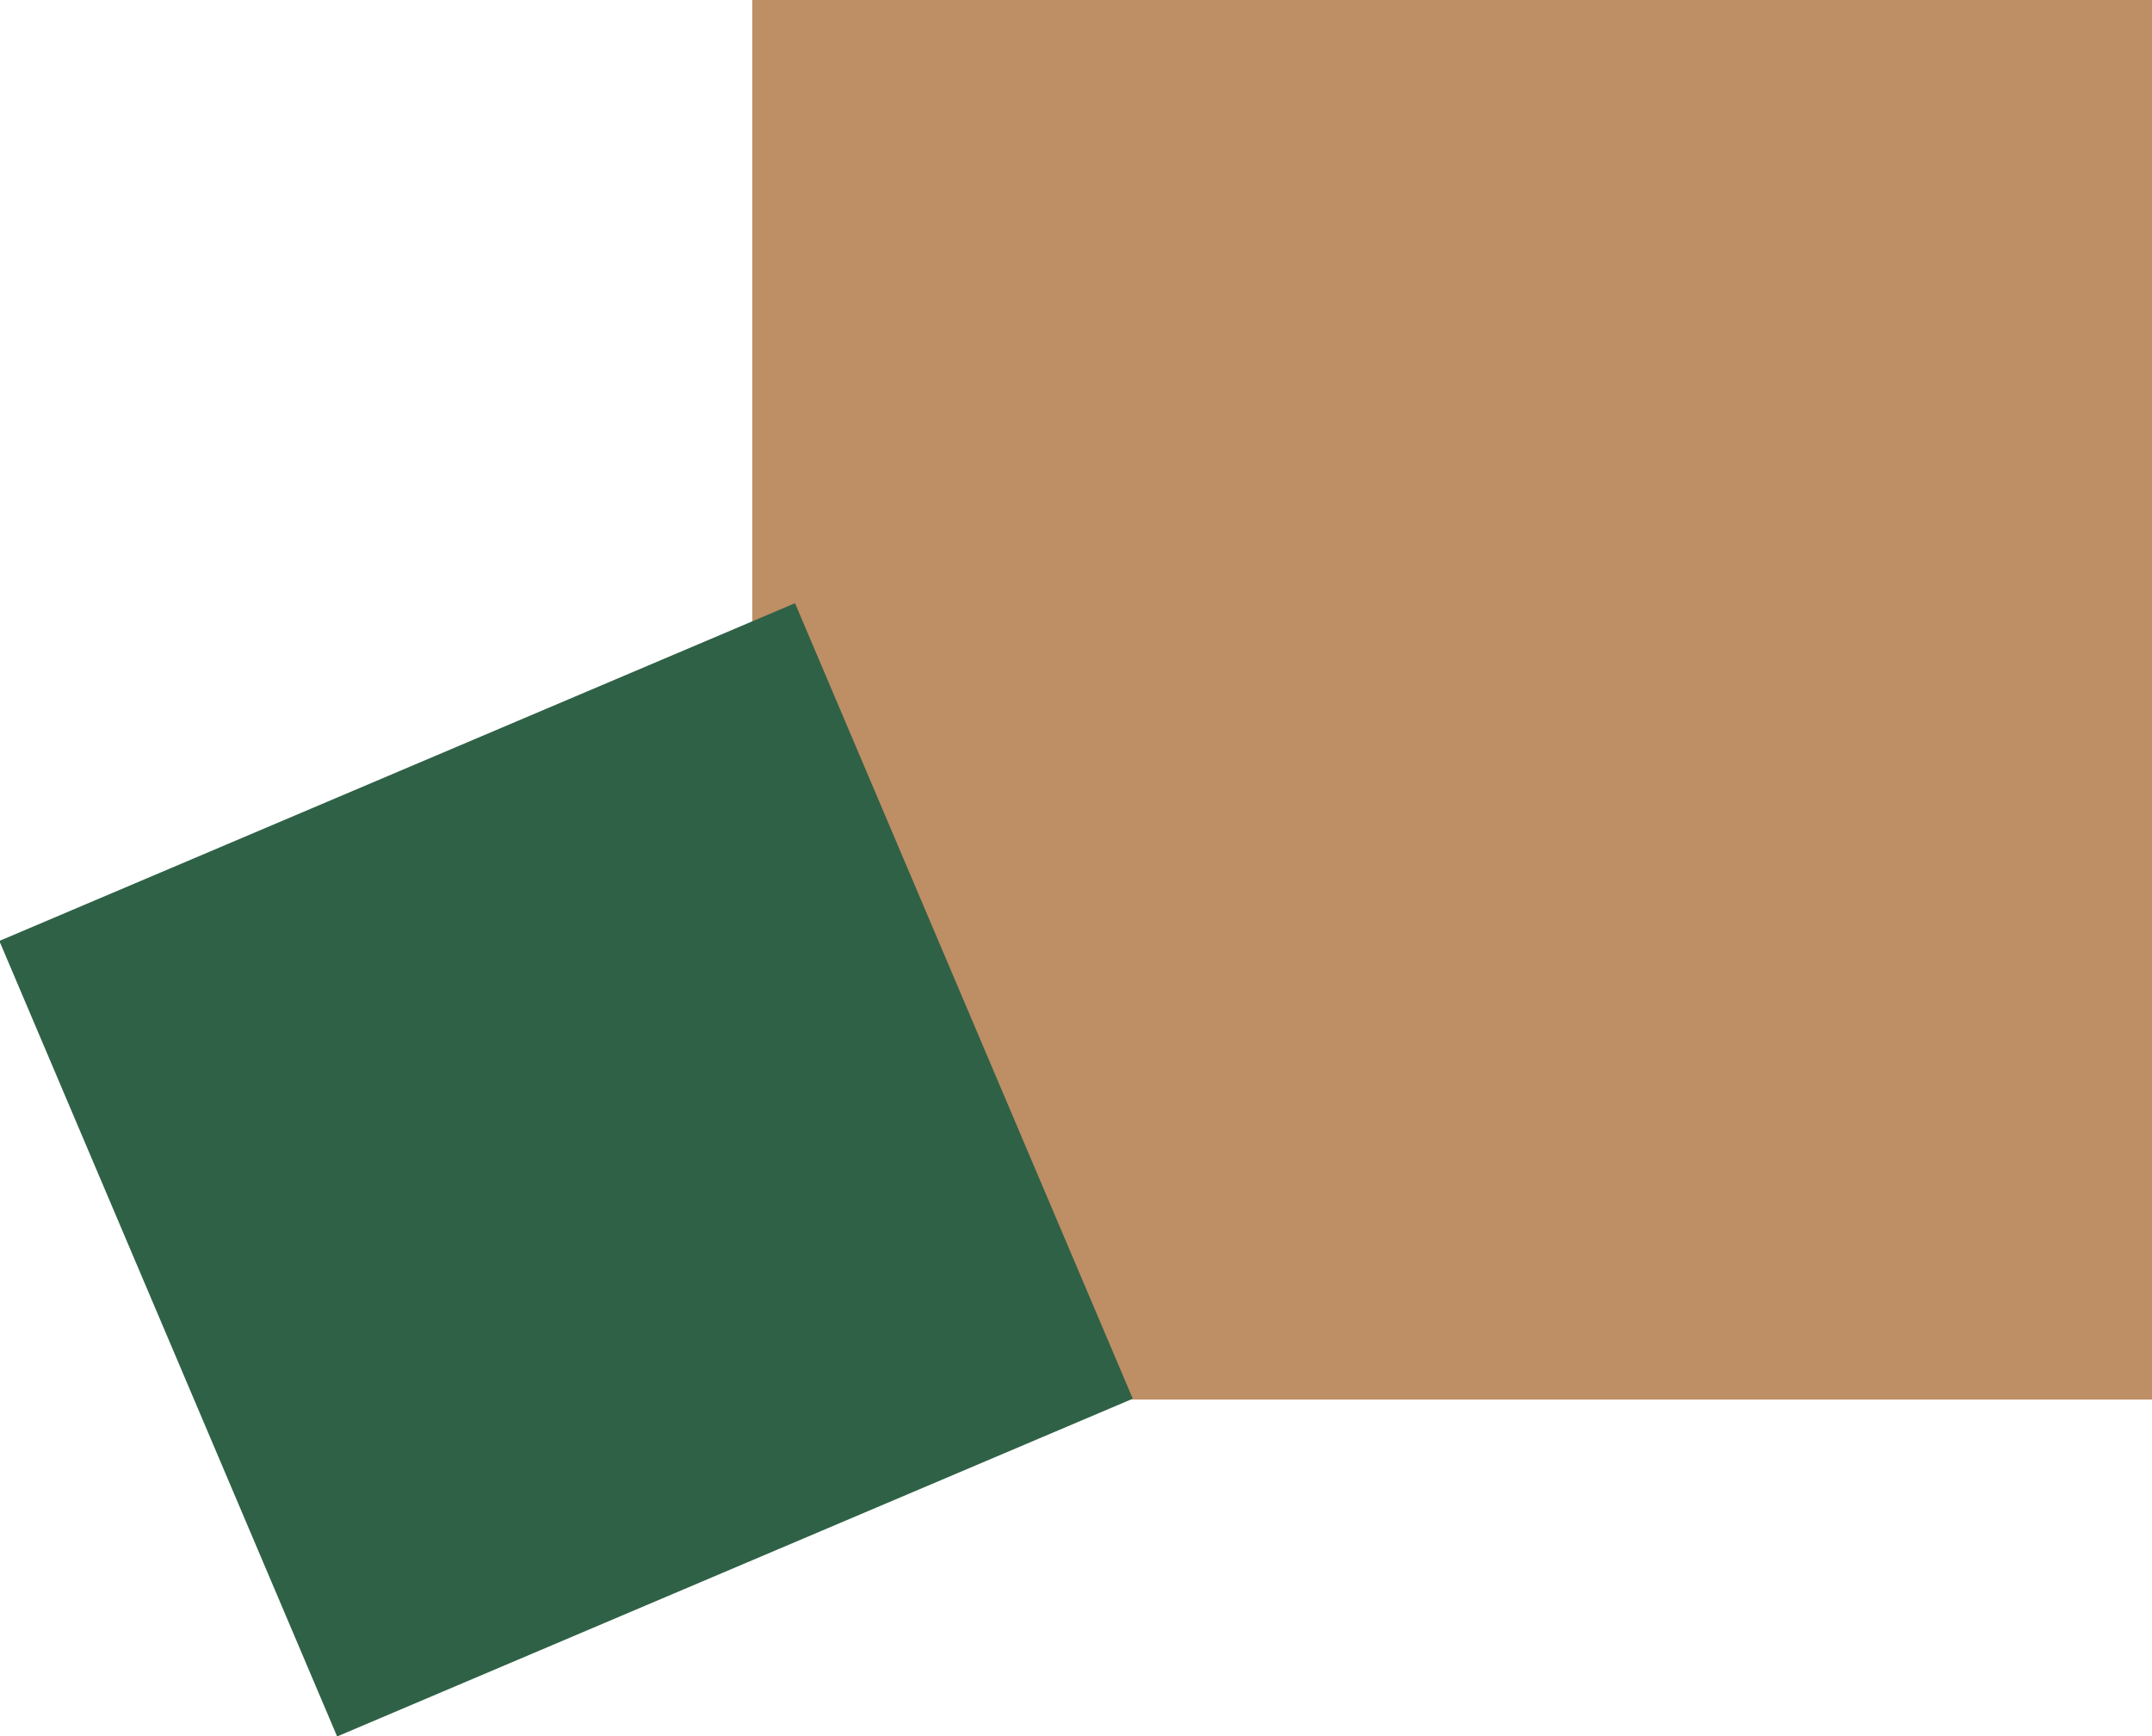
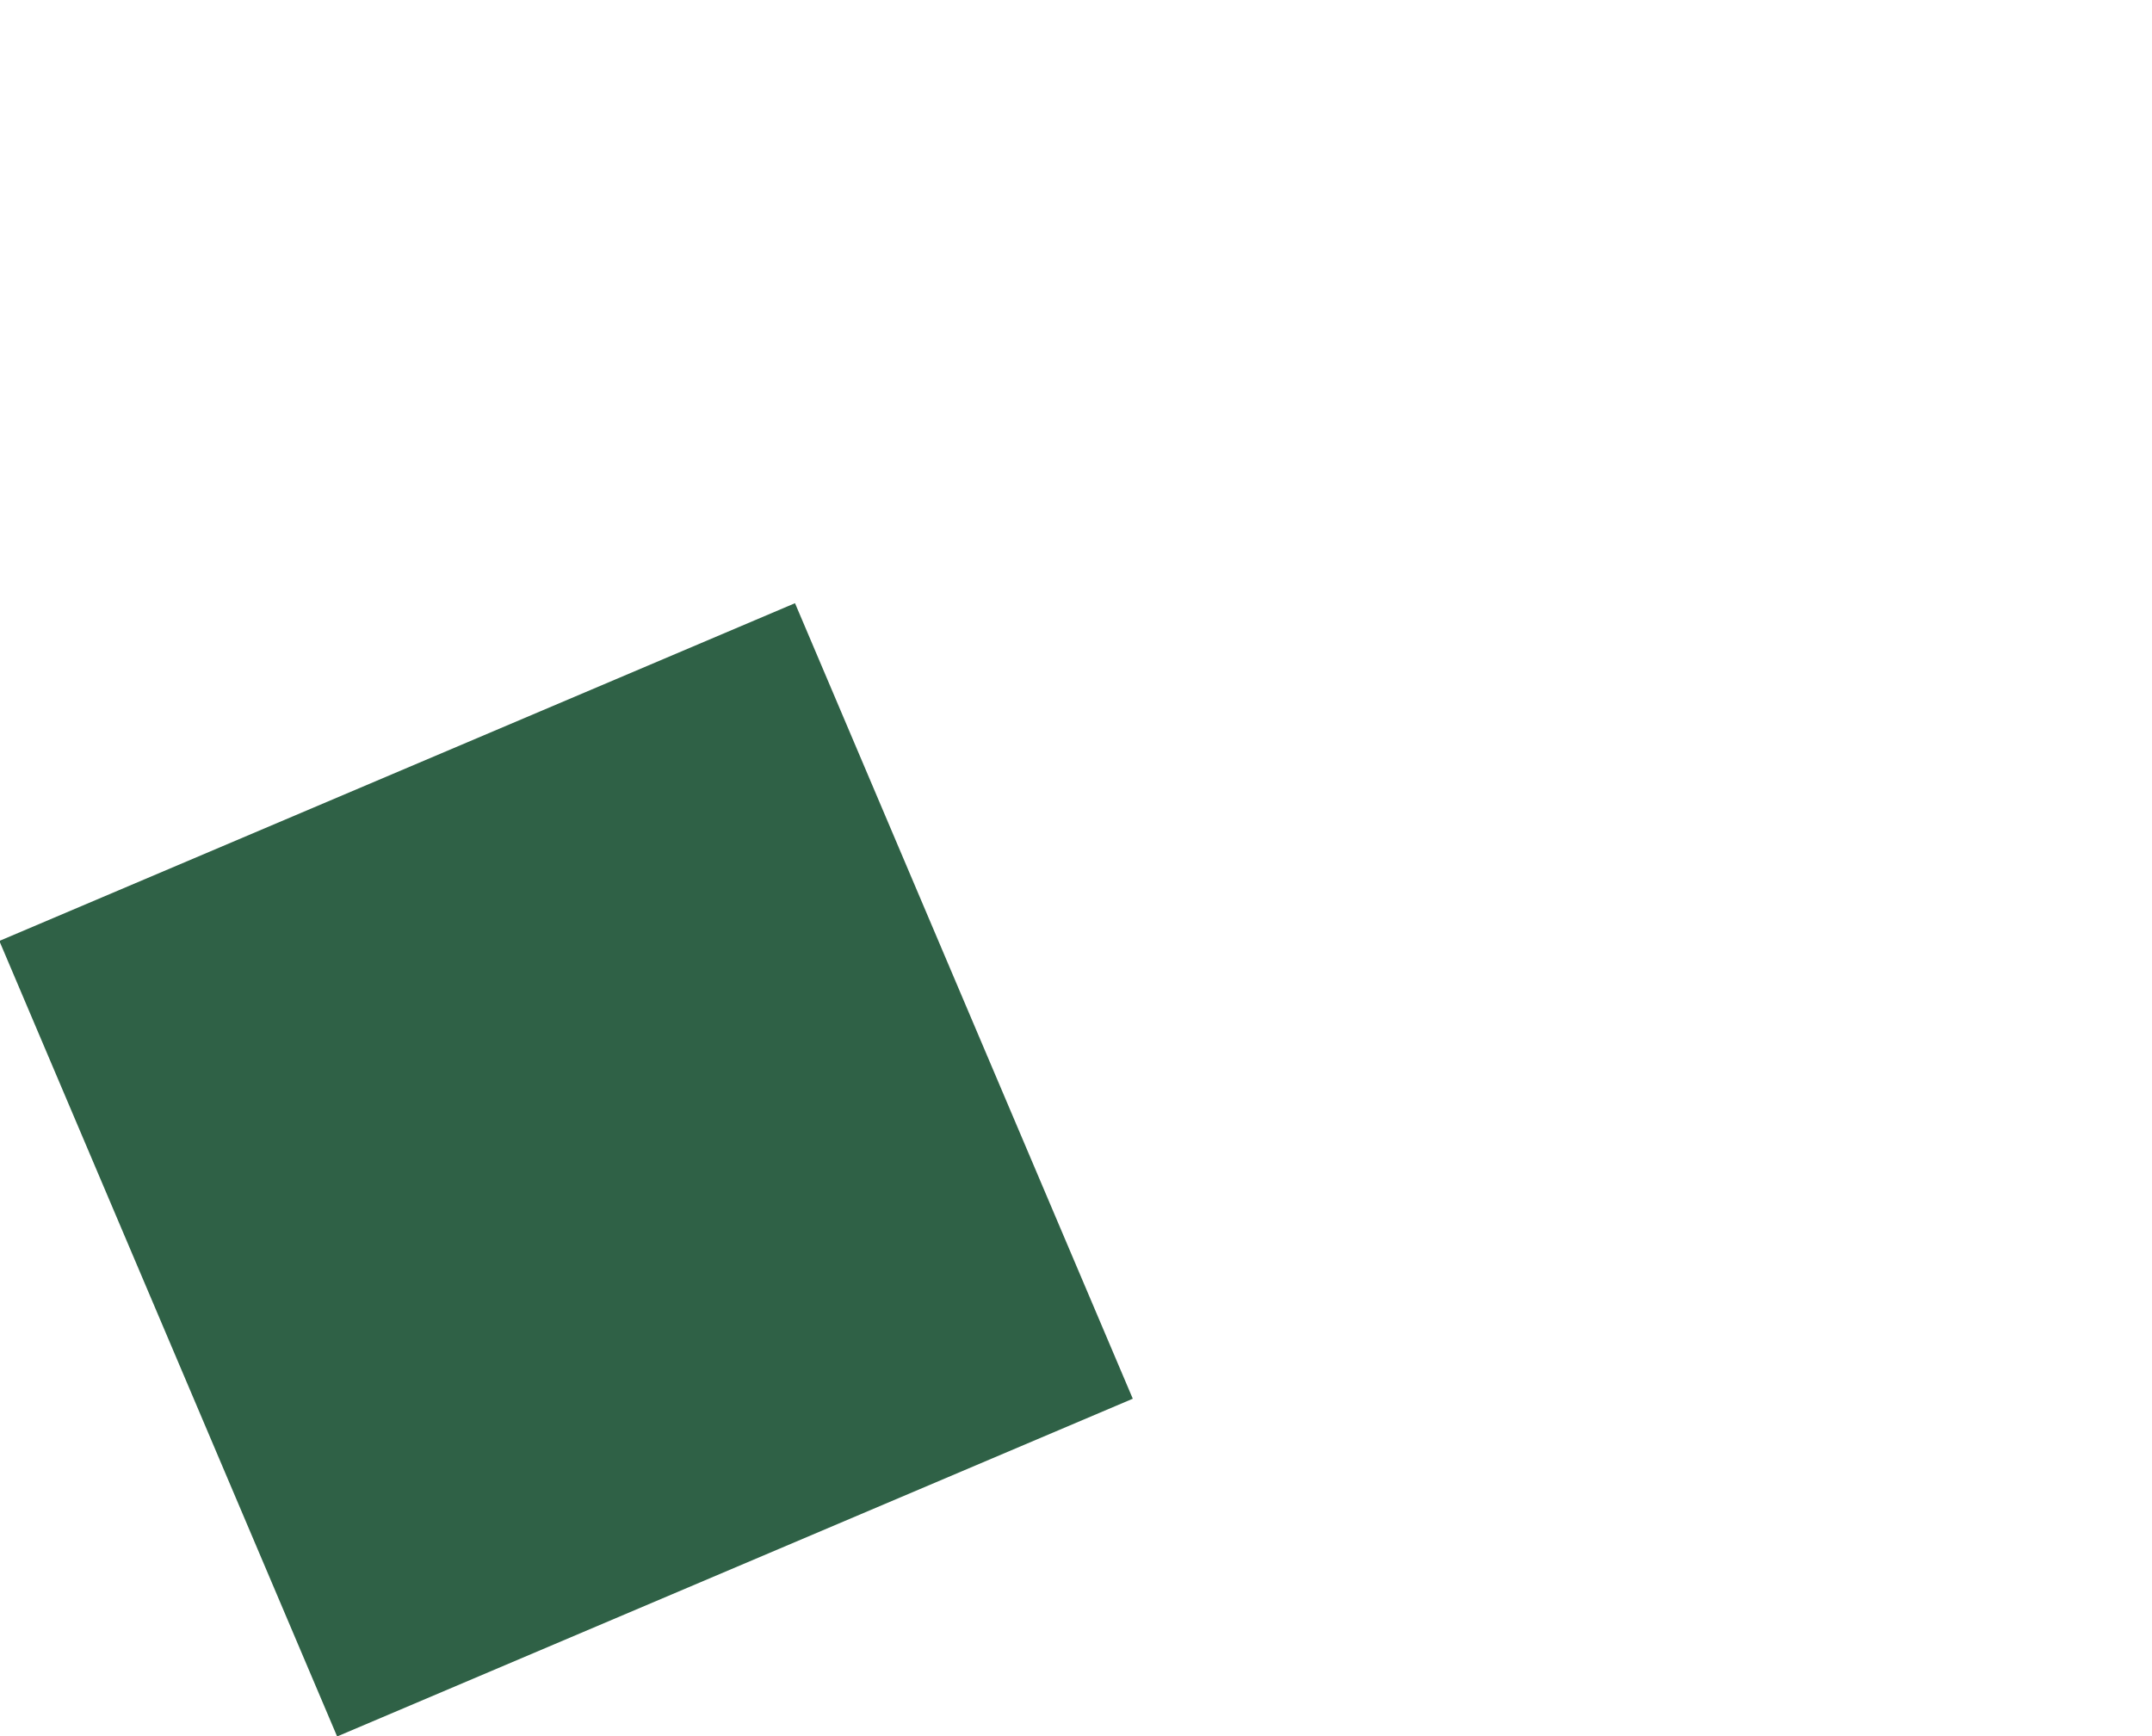
<svg xmlns="http://www.w3.org/2000/svg" width="79.411" height="64.077" viewBox="0 0 79.411 64.077">
  <g id="Group_103" data-name="Group 103" transform="translate(-331.588 -6034)">
-     <rect id="Rectangle_41" data-name="Rectangle 41" width="51.651" height="51.651" transform="translate(359.349 6034)" fill="#be8e65" />
    <rect id="Rectangle_42" data-name="Rectangle 42" width="31.879" height="31.878" transform="matrix(-0.921, 0.391, -0.391, -0.921, 373.389, 6085.621)" fill="#2f6146" />
  </g>
</svg>